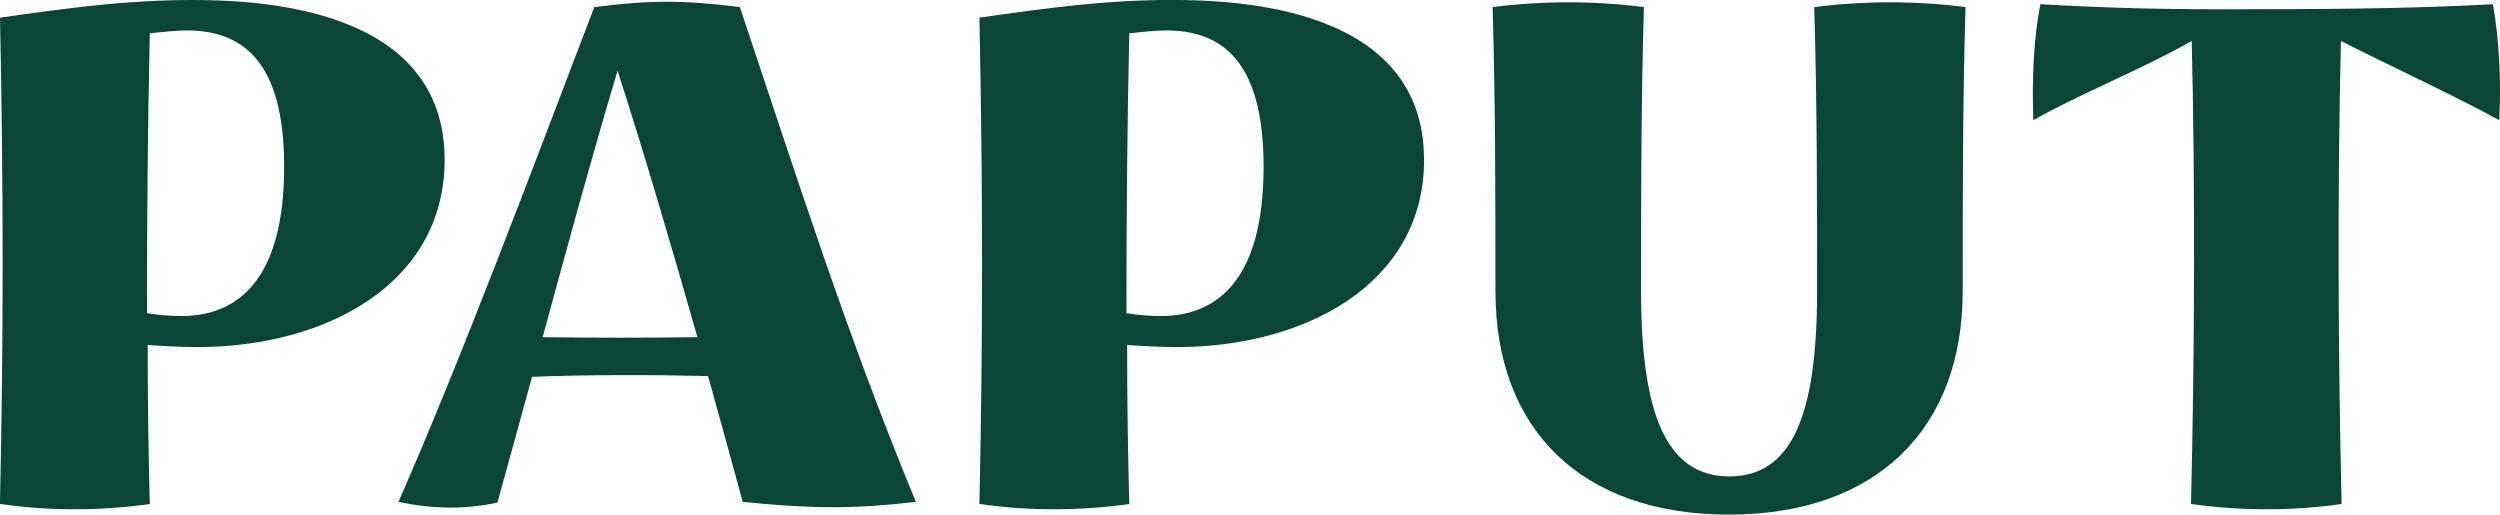
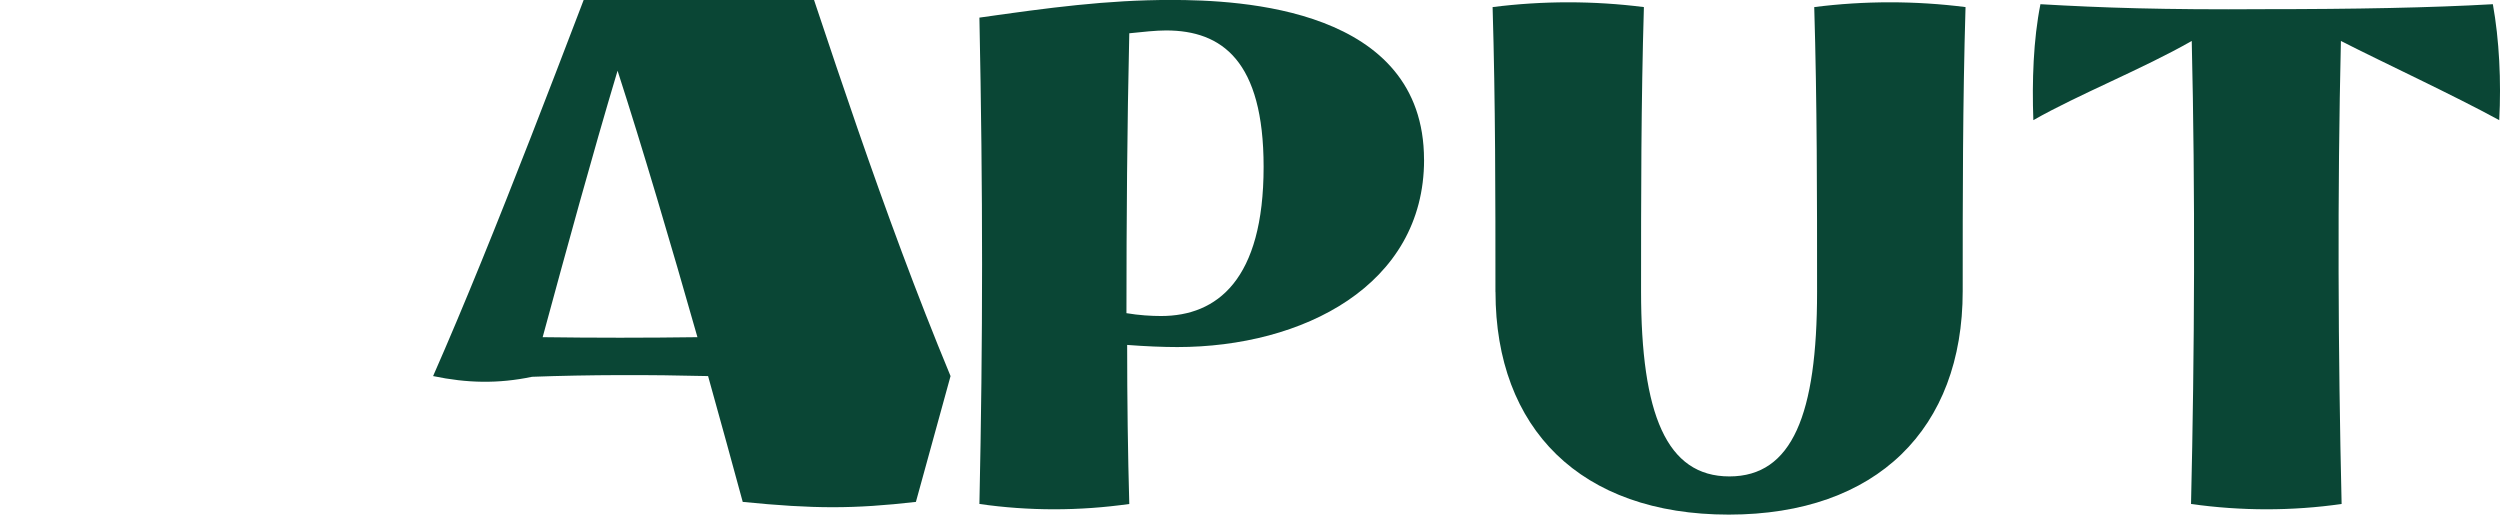
<svg xmlns="http://www.w3.org/2000/svg" id="Capa_1" data-name="Capa 1" viewBox="0 0 458.21 94.32">
  <defs>
    <style>
      .cls-1 {
        fill: #0a4635;
      }
    </style>
  </defs>
-   <path class="cls-1" d="M81.49,29.28c0,23.06-22.28,34.33-45.22,34.33-2.59,0-5.83-.13-9.2-.39,0,10.11.13,19.95.39,29.15-9.2,1.3-18.4,1.3-27.47,0C.65,62.06.65,35.24,0,3.24,12.7,1.43,23.32,0,35.11,0c12.7,0,46.38,1.43,46.38,29.28ZM52.08,30.58c0-19.43-7.64-25-17.88-25-1.81,0-4.28.26-6.74.52-.39,16.97-.52,34.46-.52,51.3,2.33.39,4.53.52,6.35.52,10.24,0,18.79-6.61,18.79-27.34Z" />
-   <path class="cls-1" d="M167.87,91.99c-11.4,1.3-18.66,1.3-31.74,0-1.81-6.74-4.02-14.64-6.35-23.06-10.62-.26-21.77-.26-32.26.13l-6.35,23.06c-6.22,1.3-11.92,1.17-18.14-.13,11.4-25.91,24.36-60.5,35.89-90.69,10.24-1.3,16.45-1.3,26.69,0,10.11,30.19,19.69,60.37,32.26,90.69ZM127.83,61.8c-4.79-16.84-10.11-34.85-14.64-48.84-4.66,15.55-9.33,32.65-13.73,48.84,9.33.13,19.05.13,28.37,0Z" />
+   <path class="cls-1" d="M167.87,91.99c-11.4,1.3-18.66,1.3-31.74,0-1.81-6.74-4.02-14.64-6.35-23.06-10.62-.26-21.77-.26-32.26.13c-6.22,1.3-11.92,1.17-18.14-.13,11.4-25.91,24.36-60.5,35.89-90.69,10.24-1.3,16.45-1.3,26.69,0,10.11,30.19,19.69,60.37,32.26,90.69ZM127.83,61.8c-4.79-16.84-10.11-34.85-14.64-48.84-4.66,15.55-9.33,32.65-13.73,48.84,9.33.13,19.05.13,28.37,0Z" />
  <path class="cls-1" d="M261.01,29.28c0,23.06-22.28,34.33-45.22,34.33-2.59,0-5.83-.13-9.2-.39,0,10.11.13,19.95.39,29.15-9.2,1.3-18.4,1.3-27.47,0,.65-30.32.65-57.14,0-89.14,12.7-1.81,23.32-3.24,35.11-3.24,12.7,0,46.38,1.43,46.38,29.28ZM231.6,30.58c0-19.43-7.64-25-17.88-25-1.81,0-4.28.26-6.74.52-.39,16.97-.52,34.46-.52,51.3,2.33.39,4.53.52,6.35.52,10.24,0,18.79-6.61,18.79-27.34Z" />
  <path class="cls-1" d="M274.09,53.51c0-17.49,0-34.72-.52-52.21,9.2-1.17,18.53-1.17,27.73,0-.52,17.49-.52,34.59-.52,52.08,0,22.54,4.66,33.94,16.19,33.94s16.07-11.4,16.07-33.81c0-17.49,0-34.72-.52-52.21,9.2-1.17,18.53-1.17,27.73,0-.52,17.49-.52,34.59-.52,52.08,0,25.13-15.68,40.94-42.88,40.94s-42.75-15.81-42.75-40.81Z" />
  <path class="cls-1" d="M401.7,7.51c-8.81,5.05-20.86,9.85-29.02,14.51-.26-7.13,0-14.77,1.3-21.25,11.27.65,22.41,1.04,41.07.91,16.32,0,30.58-.26,41.85-.91,1.17,6.48,1.55,14.12,1.17,21.25-8.55-4.66-20.86-10.36-29.02-14.51-.65,27.73-.52,57.14.13,84.86-9.07,1.3-18.4,1.3-27.6,0,.65-27.85.78-57.26.13-84.86Z" />
</svg>